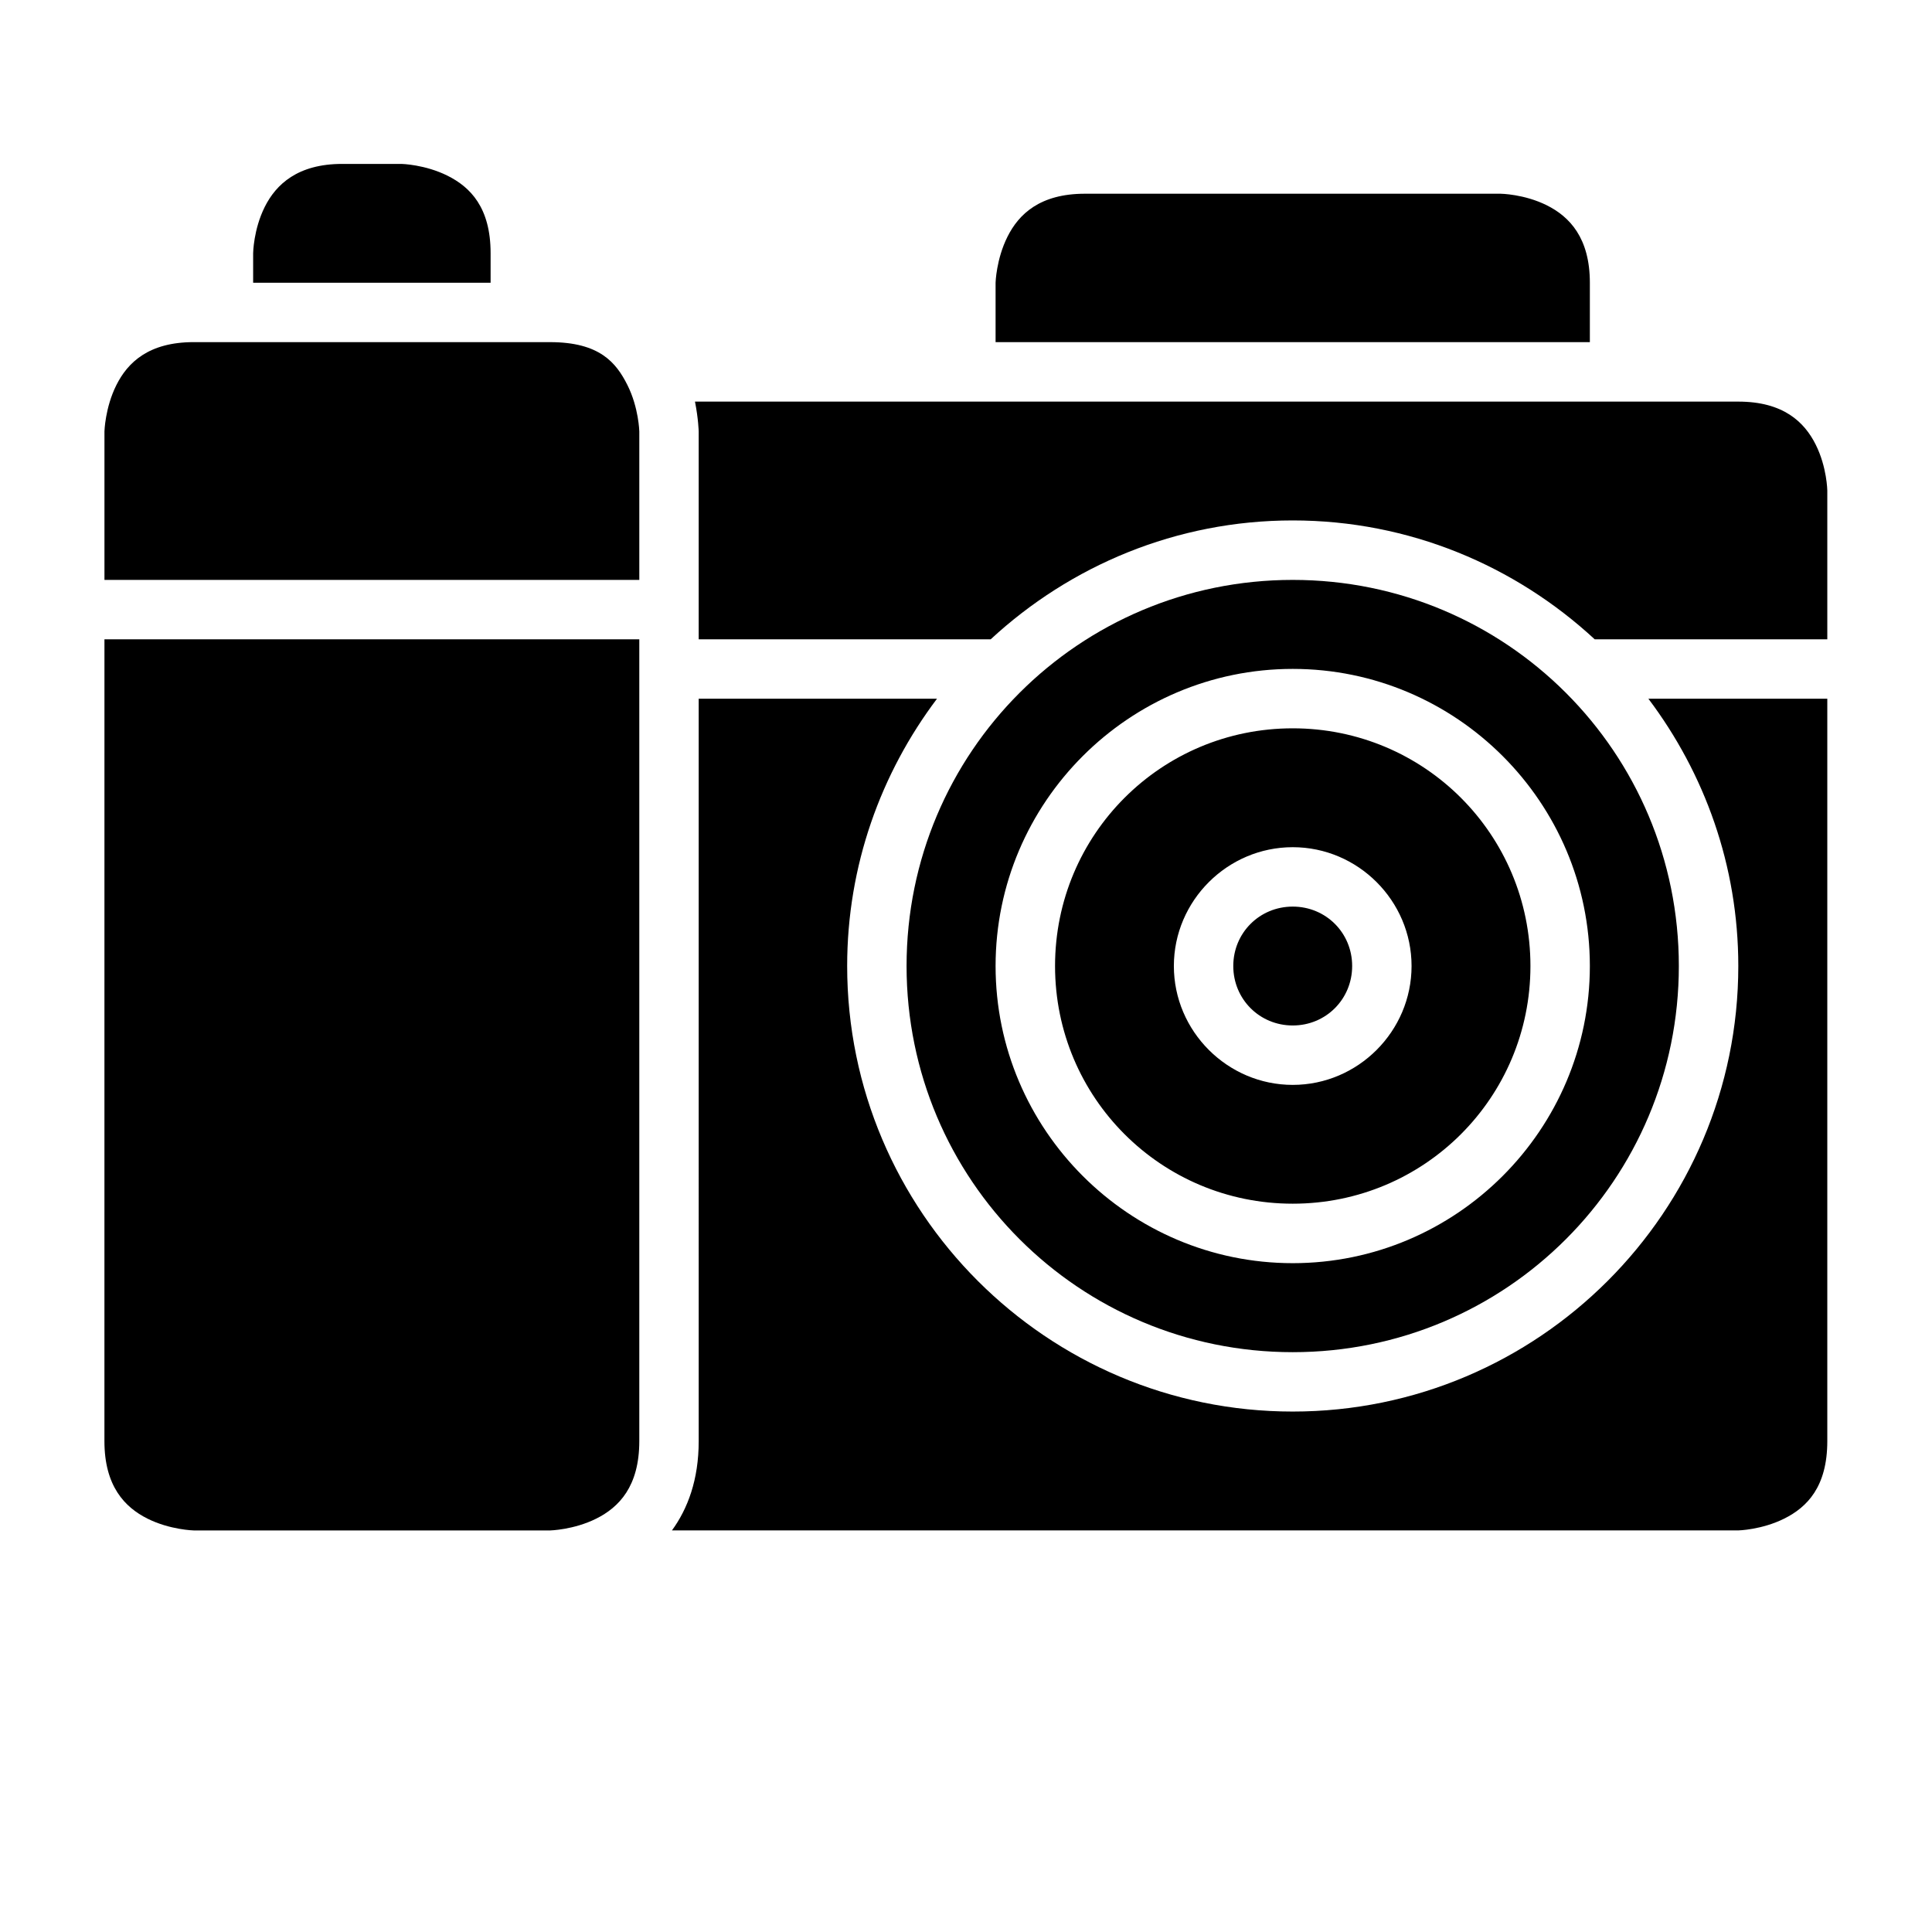
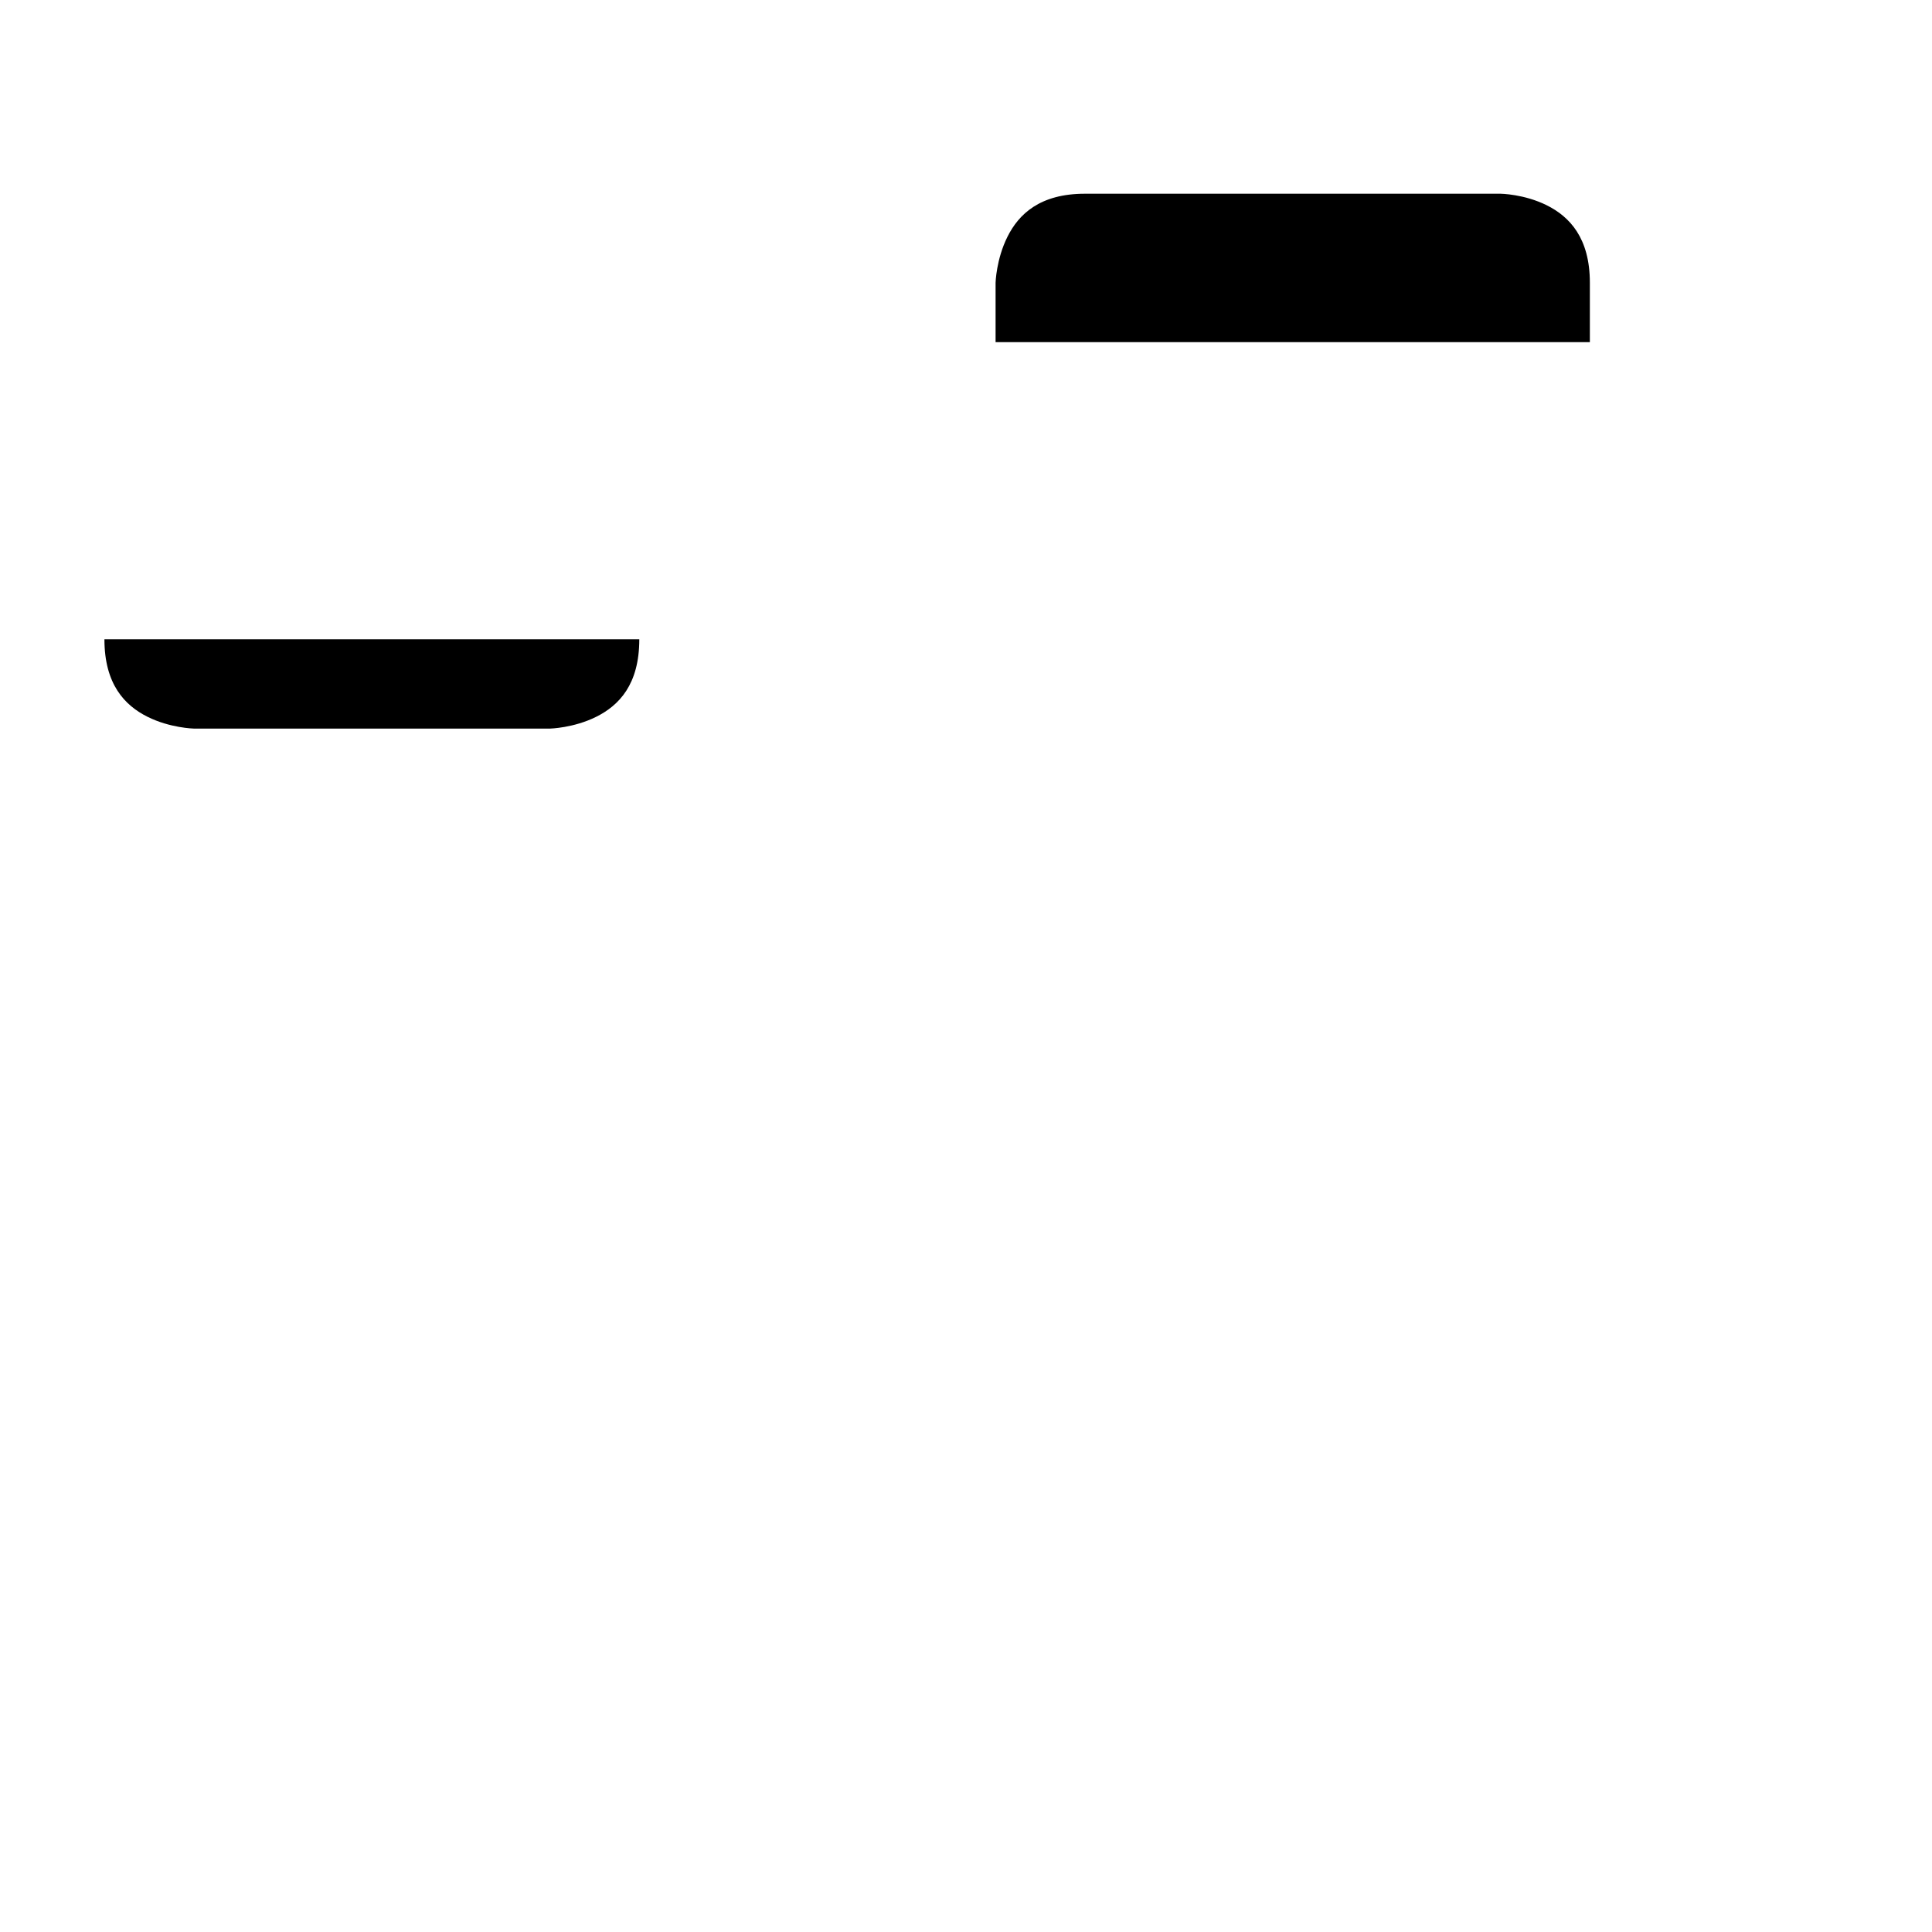
<svg xmlns="http://www.w3.org/2000/svg" fill="#000000" width="800px" height="800px" version="1.1" viewBox="144 144 512 512">
  <g>
-     <path d="m234.67 187.44h15.758s6.199 0.141 12.191 3.137c5.996 2.996 11.395 8.406 11.395 20.512v7.84h-62.93v-7.84s0.078-6.258 3.074-12.254c2.996-5.996 8.773-11.395 20.512-11.395z" />
    <path d="m431.5 195.34h110.18s6.258 0.078 12.254 3.074c5.996 2.996 11.395 8.621 11.395 20.512v15.746h-157.49v-15.746s0.156-6.199 3.152-12.191c2.996-5.996 8.621-11.395 20.512-11.395z" />
-     <path d="m195.34 234.67h94.418c13.121 0 17.527 5.398 20.527 11.395 2.996 5.996 3.137 12.27 3.137 12.27v39.344l-141.74-0.004v-39.344s0.156-6.273 3.152-12.27c2.996-5.996 8.559-11.395 20.512-11.395z" />
-     <path d="m328.18 250.43h276.49c11.922 0 17.512 5.398 20.512 11.395 2.996 5.996 3.074 12.191 3.074 12.191v39.406h-61.641c-21.062-19.484-49.129-31.504-80.027-31.504-30.898 0-58.977 12.02-80.043 31.504h-77.383v-55.09s-0.078-3.34-0.984-7.902z" />
-     <path d="m486.59 297.68c-56.609 0-102.34 45.711-102.34 102.32 0 56.609 45.727 102.34 102.34 102.34 56.613 0 102.32-45.727 102.32-102.34 0-56.613-45.707-102.32-102.32-102.32zm0 23.586c43.383 0 78.738 35.355 78.738 78.738s-35.355 78.75-78.738 78.75c-43.383 0-78.75-35.367-78.75-78.75s35.367-78.738 78.75-78.738zm0 15.746c-34.875 0-62.992 28.117-62.992 62.992 0 34.871 28.117 62.988 62.992 62.988s62.992-28.117 62.992-62.988c0-34.875-28.117-62.992-62.992-62.992zm0 31.504c17.297 0 31.488 14.191 31.488 31.488s-14.191 31.504-31.488 31.504-31.504-14.207-31.504-31.504 14.207-31.488 31.504-31.488zm0 15.742c-8.789 0-15.758 6.957-15.758 15.746 0 8.785 6.969 15.758 15.758 15.758 8.789 0 15.746-6.973 15.746-15.758 0-8.789-6.957-15.746-15.746-15.746z" />
-     <path d="m171.68 313.42h141.74v212.5c0 12.012-5.398 17.527-11.395 20.527-5.996 2.996-12.27 3.137-12.27 3.137l-94.418-0.004s-6.273-0.137-12.27-3.137c-5.992-2.996-11.391-8.602-11.391-20.523z" />
-     <path d="m329.16 329.16h63.16c-14.887 19.762-23.812 44.238-23.812 70.836 0 65.121 52.961 118.08 118.08 118.08s118.08-52.961 118.08-118.08c0-26.598-8.941-51.074-23.832-70.832h47.418v196.75c0 12.137-5.398 17.527-11.395 20.527-6 2.992-12.195 3.133-12.195 3.133h-282.59c4.164-5.719 7.09-13.391 7.09-23.664z" />
+     <path d="m171.68 313.42h141.74c0 12.012-5.398 17.527-11.395 20.527-5.996 2.996-12.27 3.137-12.27 3.137l-94.418-0.004s-6.273-0.137-12.27-3.137c-5.992-2.996-11.391-8.602-11.391-20.523z" />
  </g>
</svg>